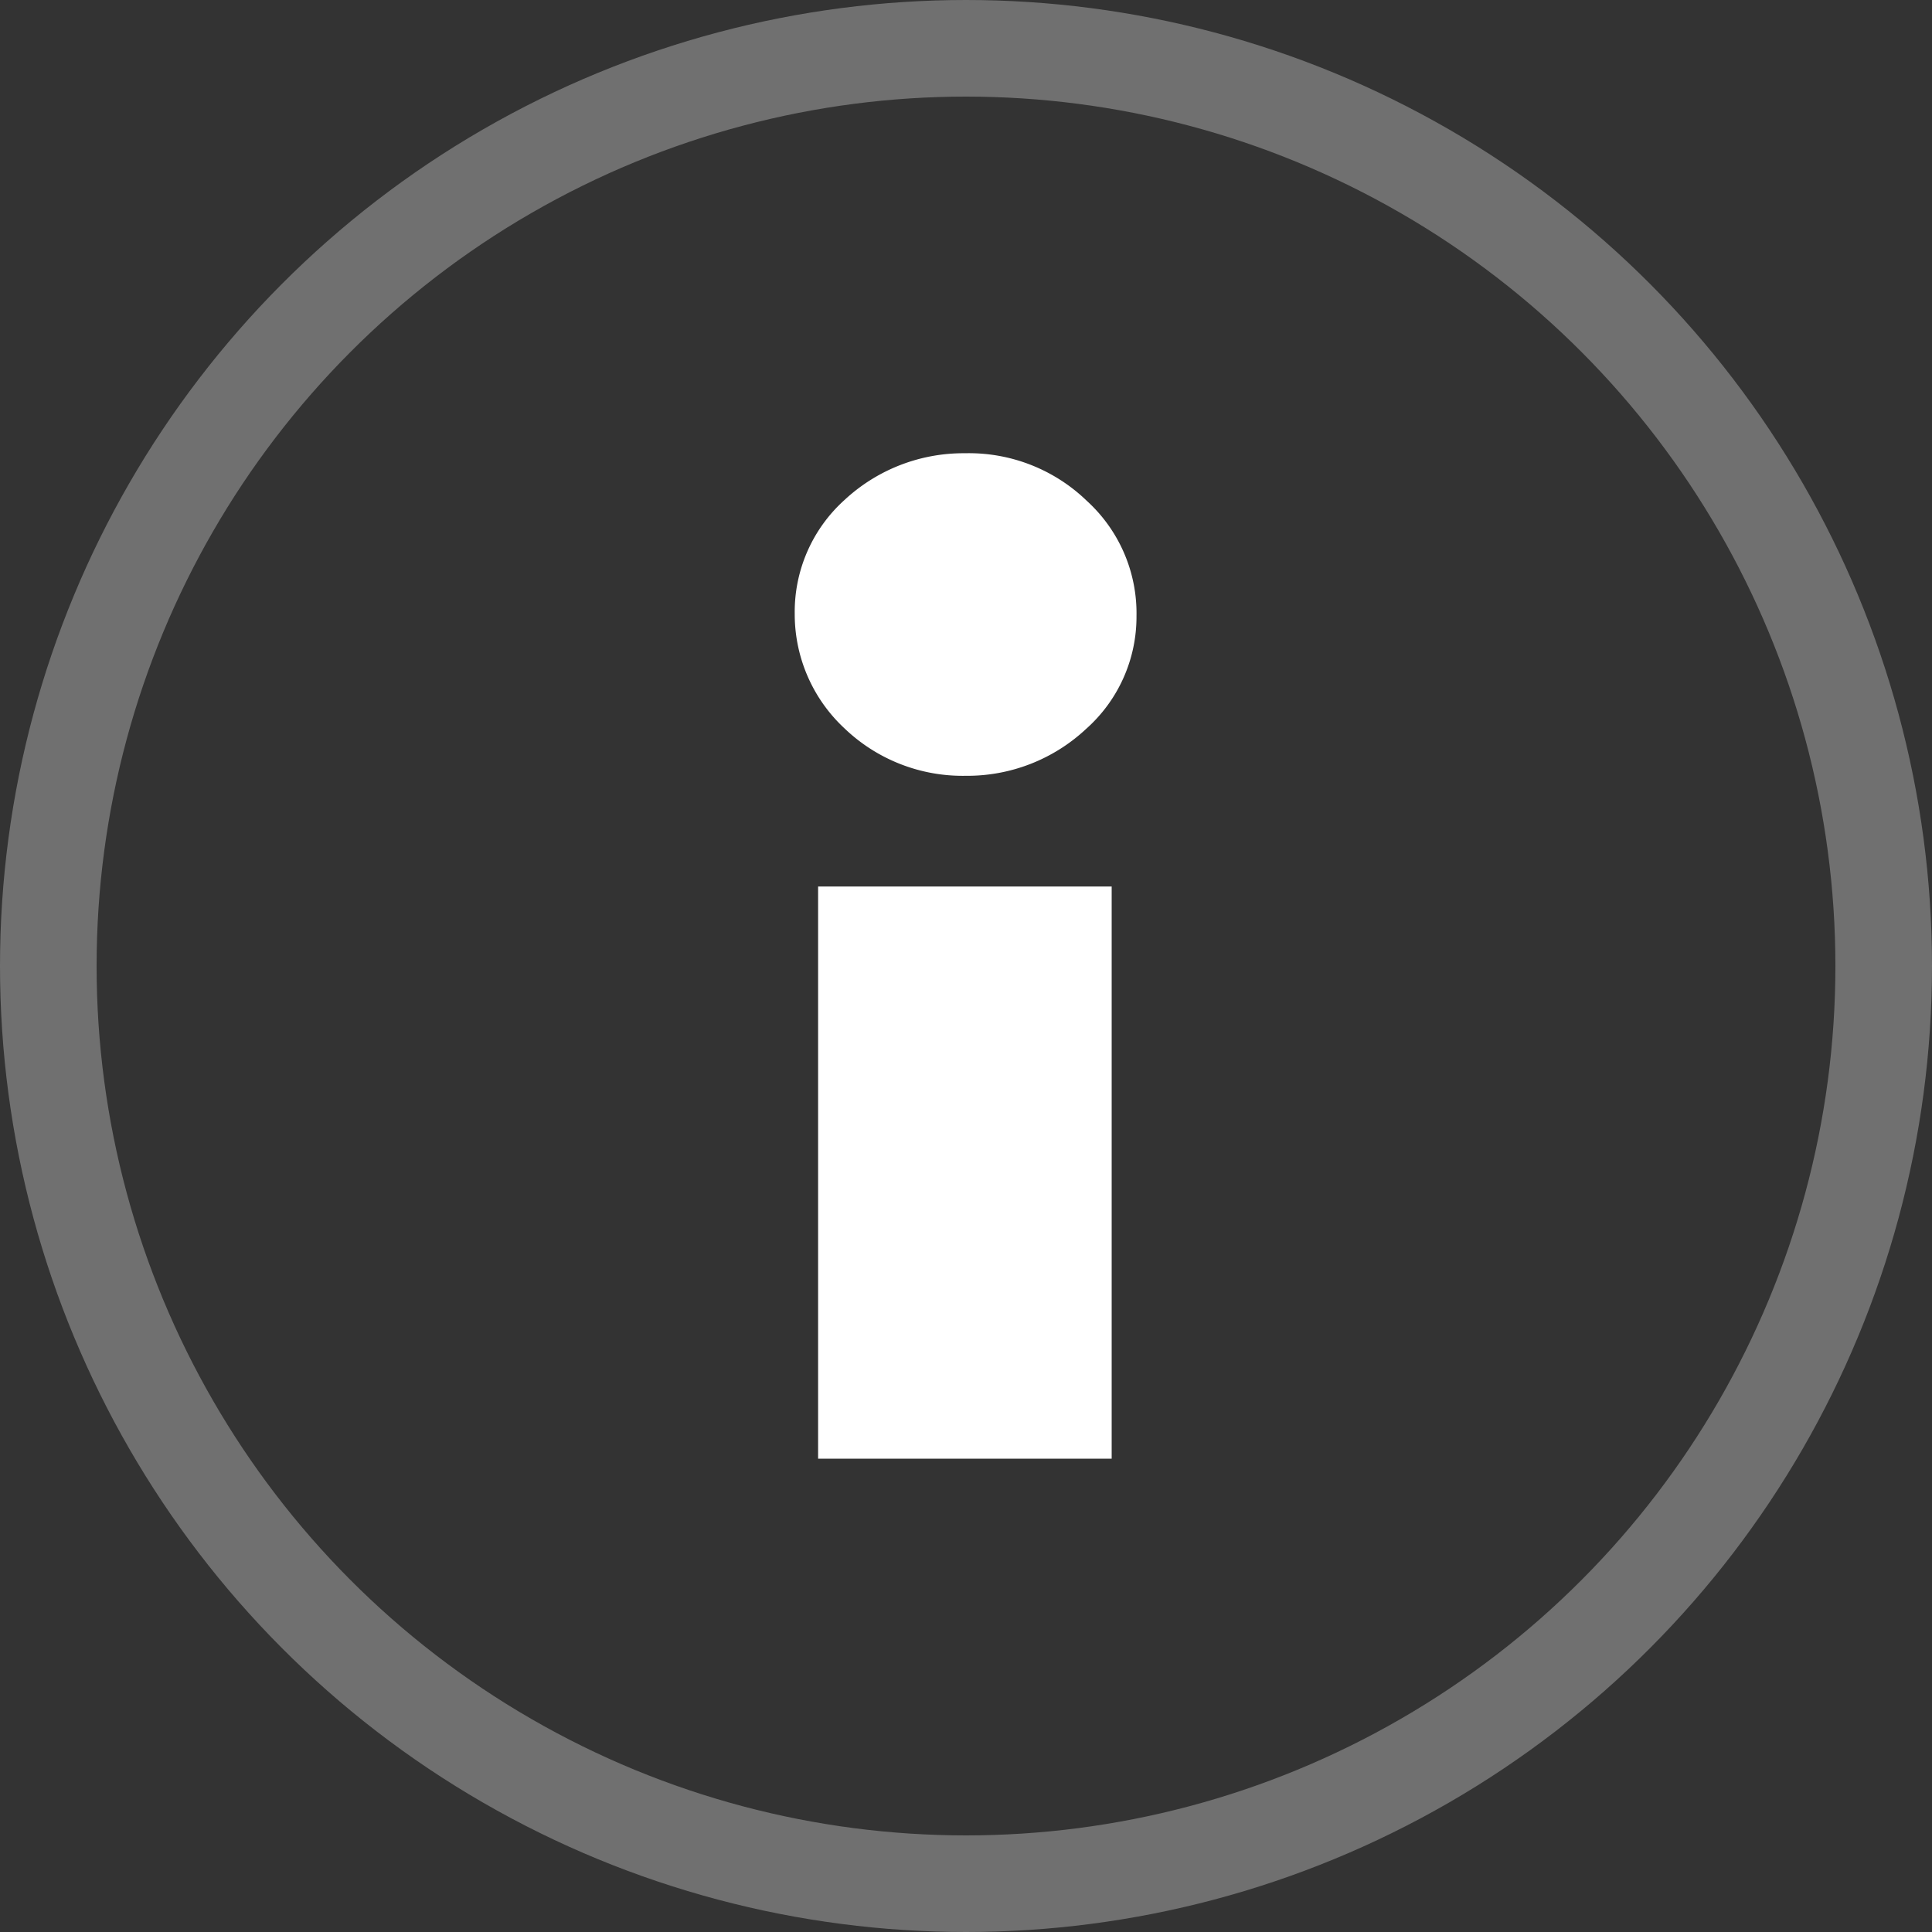
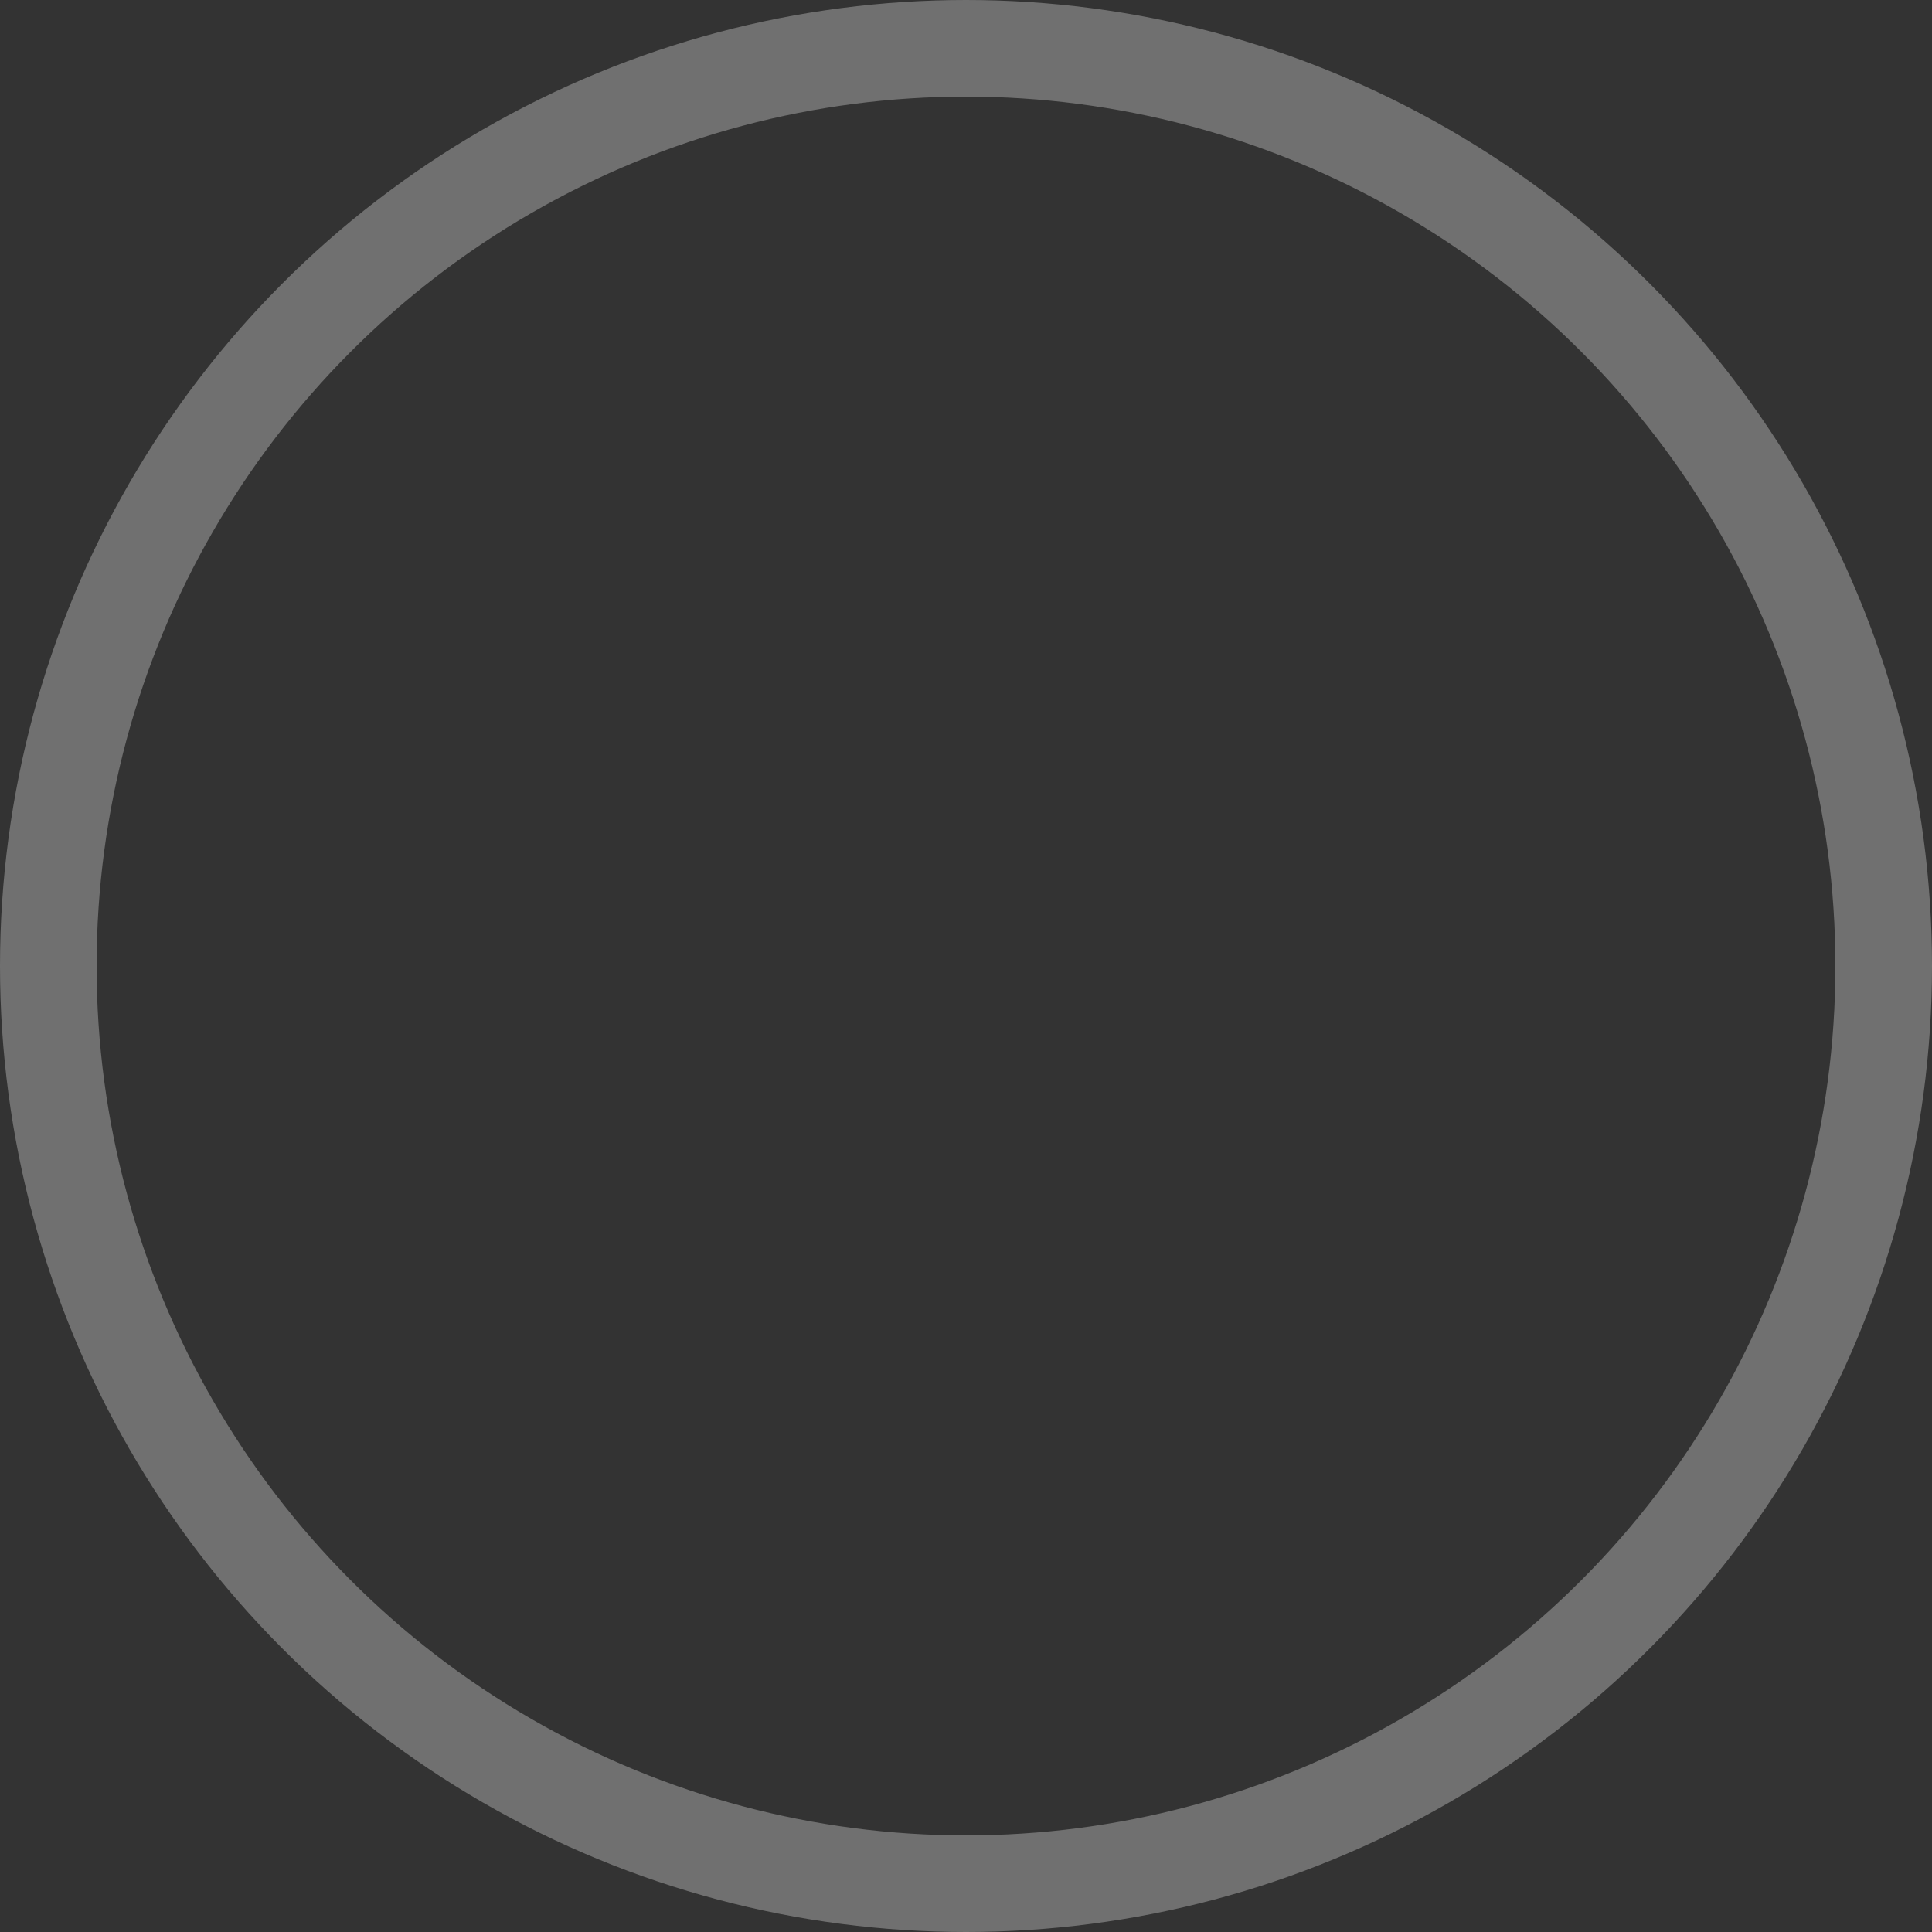
<svg xmlns="http://www.w3.org/2000/svg" width="20" height="20" viewBox="0 0 20 20">
  <rect x="0" y="0" width="20" height="20" fill="#333333" stroke="none" />
  <g id="グループ_3699" data-name="グループ 3699" transform="translate(-474 -2158)">
-     <path id="パス_4075" data-name="パス 4075" d="M3.538,1.684a1.553,1.553,0,0,1-.522,1.17,1.8,1.8,0,0,1-1.247.485A1.767,1.767,0,0,1,.514,2.847,1.613,1.613,0,0,1,0,1.662,1.558,1.558,0,0,1,.514.485,1.807,1.807,0,0,1,1.762,0,1.755,1.755,0,0,1,3.024.493a1.574,1.574,0,0,1,.514,1.192m-.257,8.723H.242V4.485H3.281Z" transform="translate(482.227 2162.692)" fill="#fff" />
    <g id="楕円形_89" data-name="楕円形 89" transform="translate(474 2158)" fill="none" stroke="#707070" stroke-width="1">
-       <circle cx="10" cy="10" r="10" stroke="none" />
      <circle cx="10" cy="10" r="9.5" fill="none" />
    </g>
  </g>
</svg>